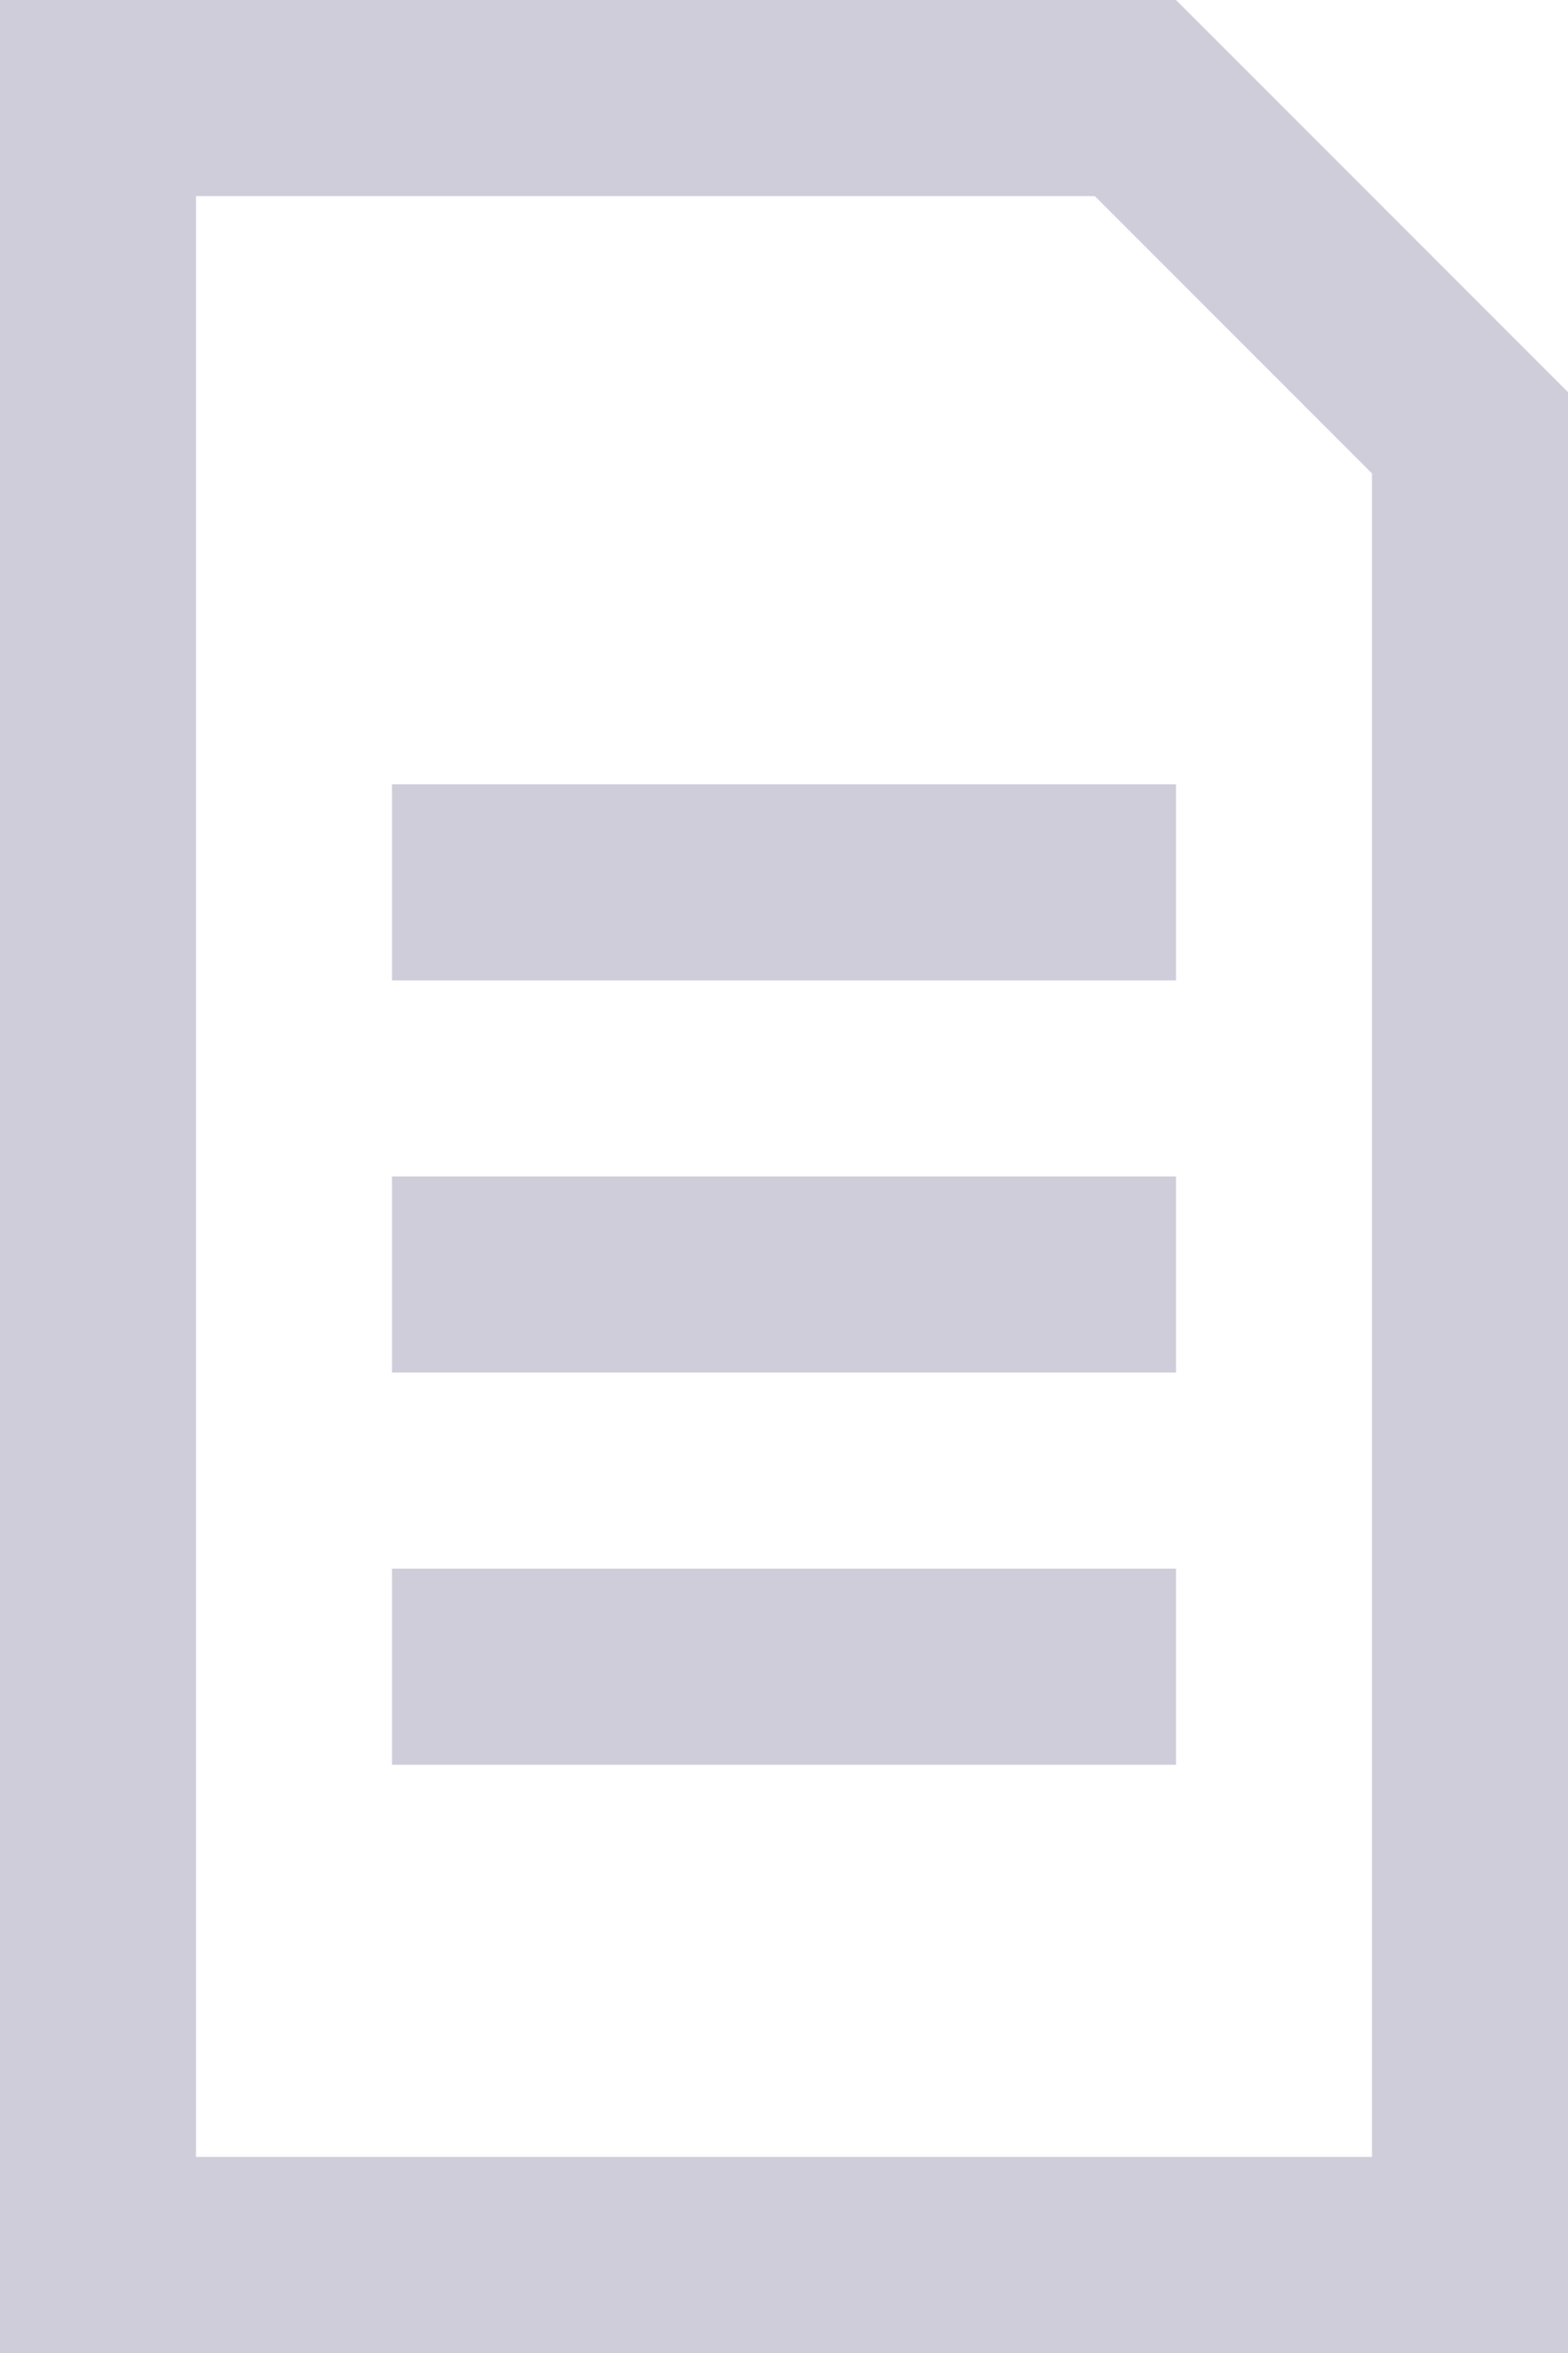
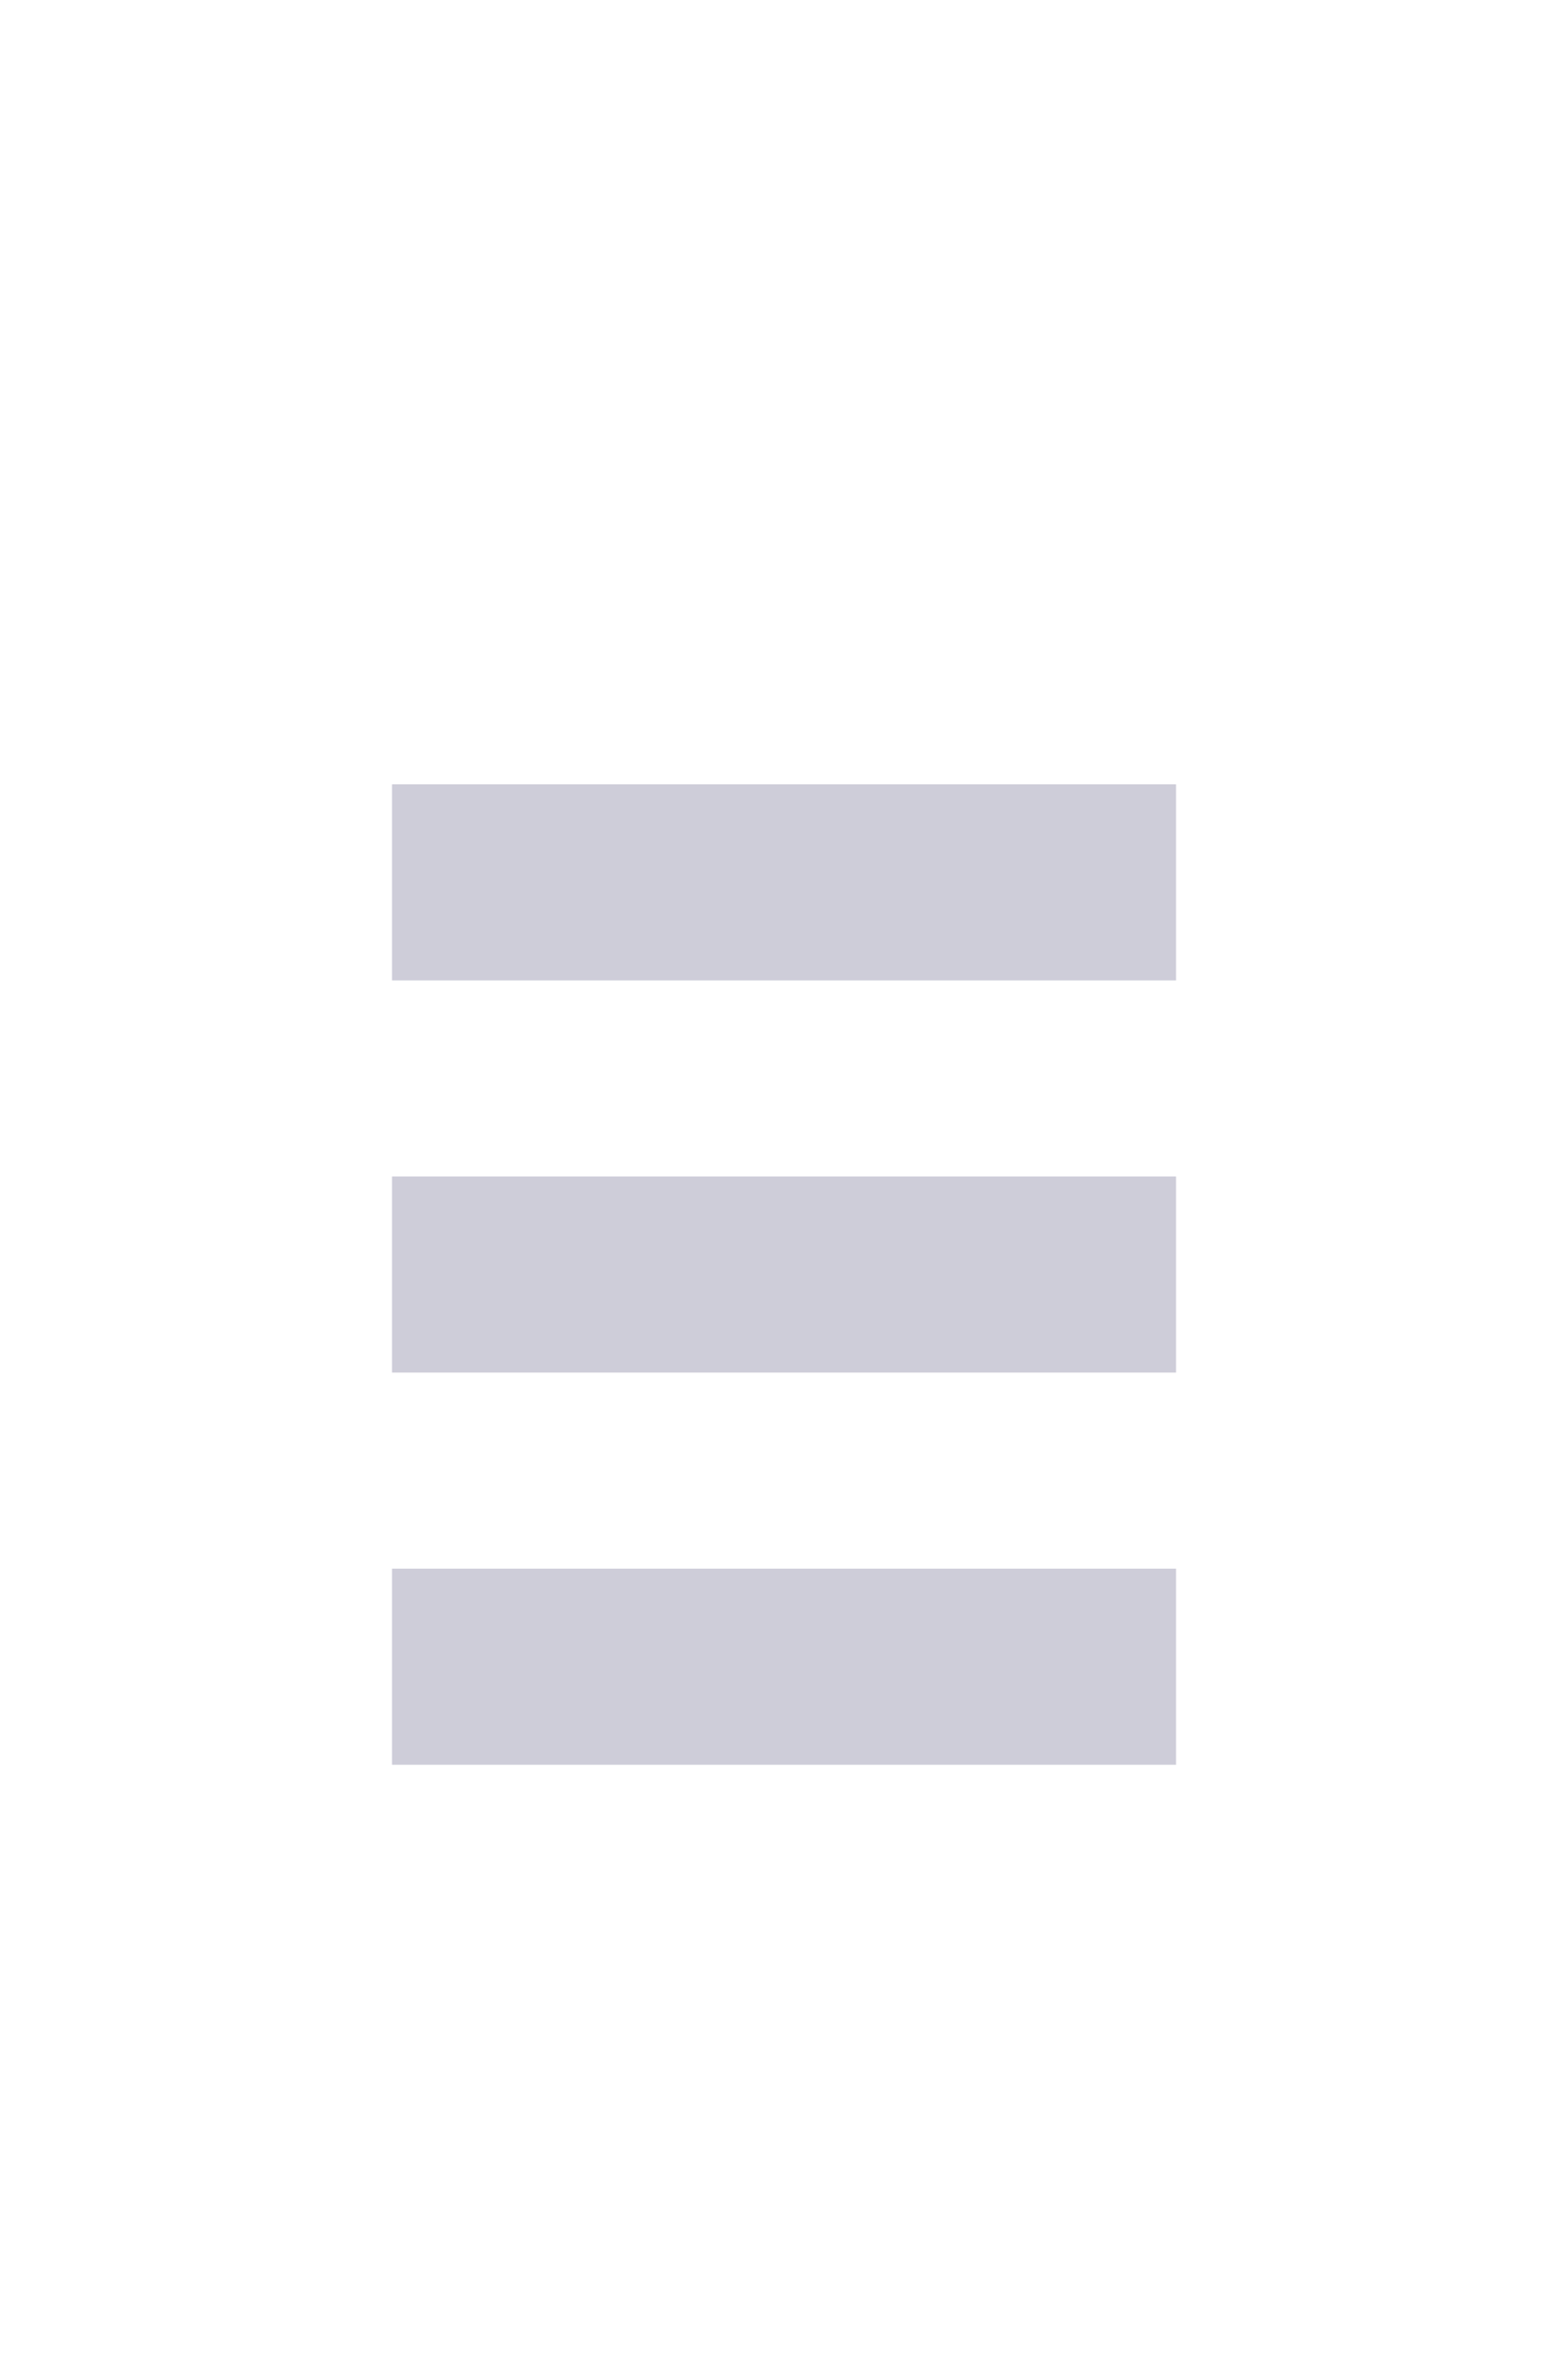
<svg xmlns="http://www.w3.org/2000/svg" width="96" height="144" viewBox="0 0 96 144">
  <g transform="translate(-16948 -10405)">
    <g transform="translate(16948 10405)" fill="none">
      <path d="M0,0H72L96,24V144H0Z" stroke="none" />
-       <path d="M 12 12 L 12 132 L 84 132 L 84 28.971 L 67.029 12 L 12 12 M 0 0 L 72 0 L 96 24 L 96 144 L 0 144 L 0 0 Z" stroke="none" fill="#cecdd9" />
    </g>
    <line x2="48" transform="translate(16972.002 10459)" fill="none" stroke="#cecdd9" stroke-width="12" />
    <line x2="48" transform="translate(16972.002 10482.999)" fill="none" stroke="#cecdd9" stroke-width="12" />
    <line x2="48" transform="translate(16972.002 10507.001)" fill="none" stroke="#cecdd9" stroke-width="12" />
  </g>
</svg>